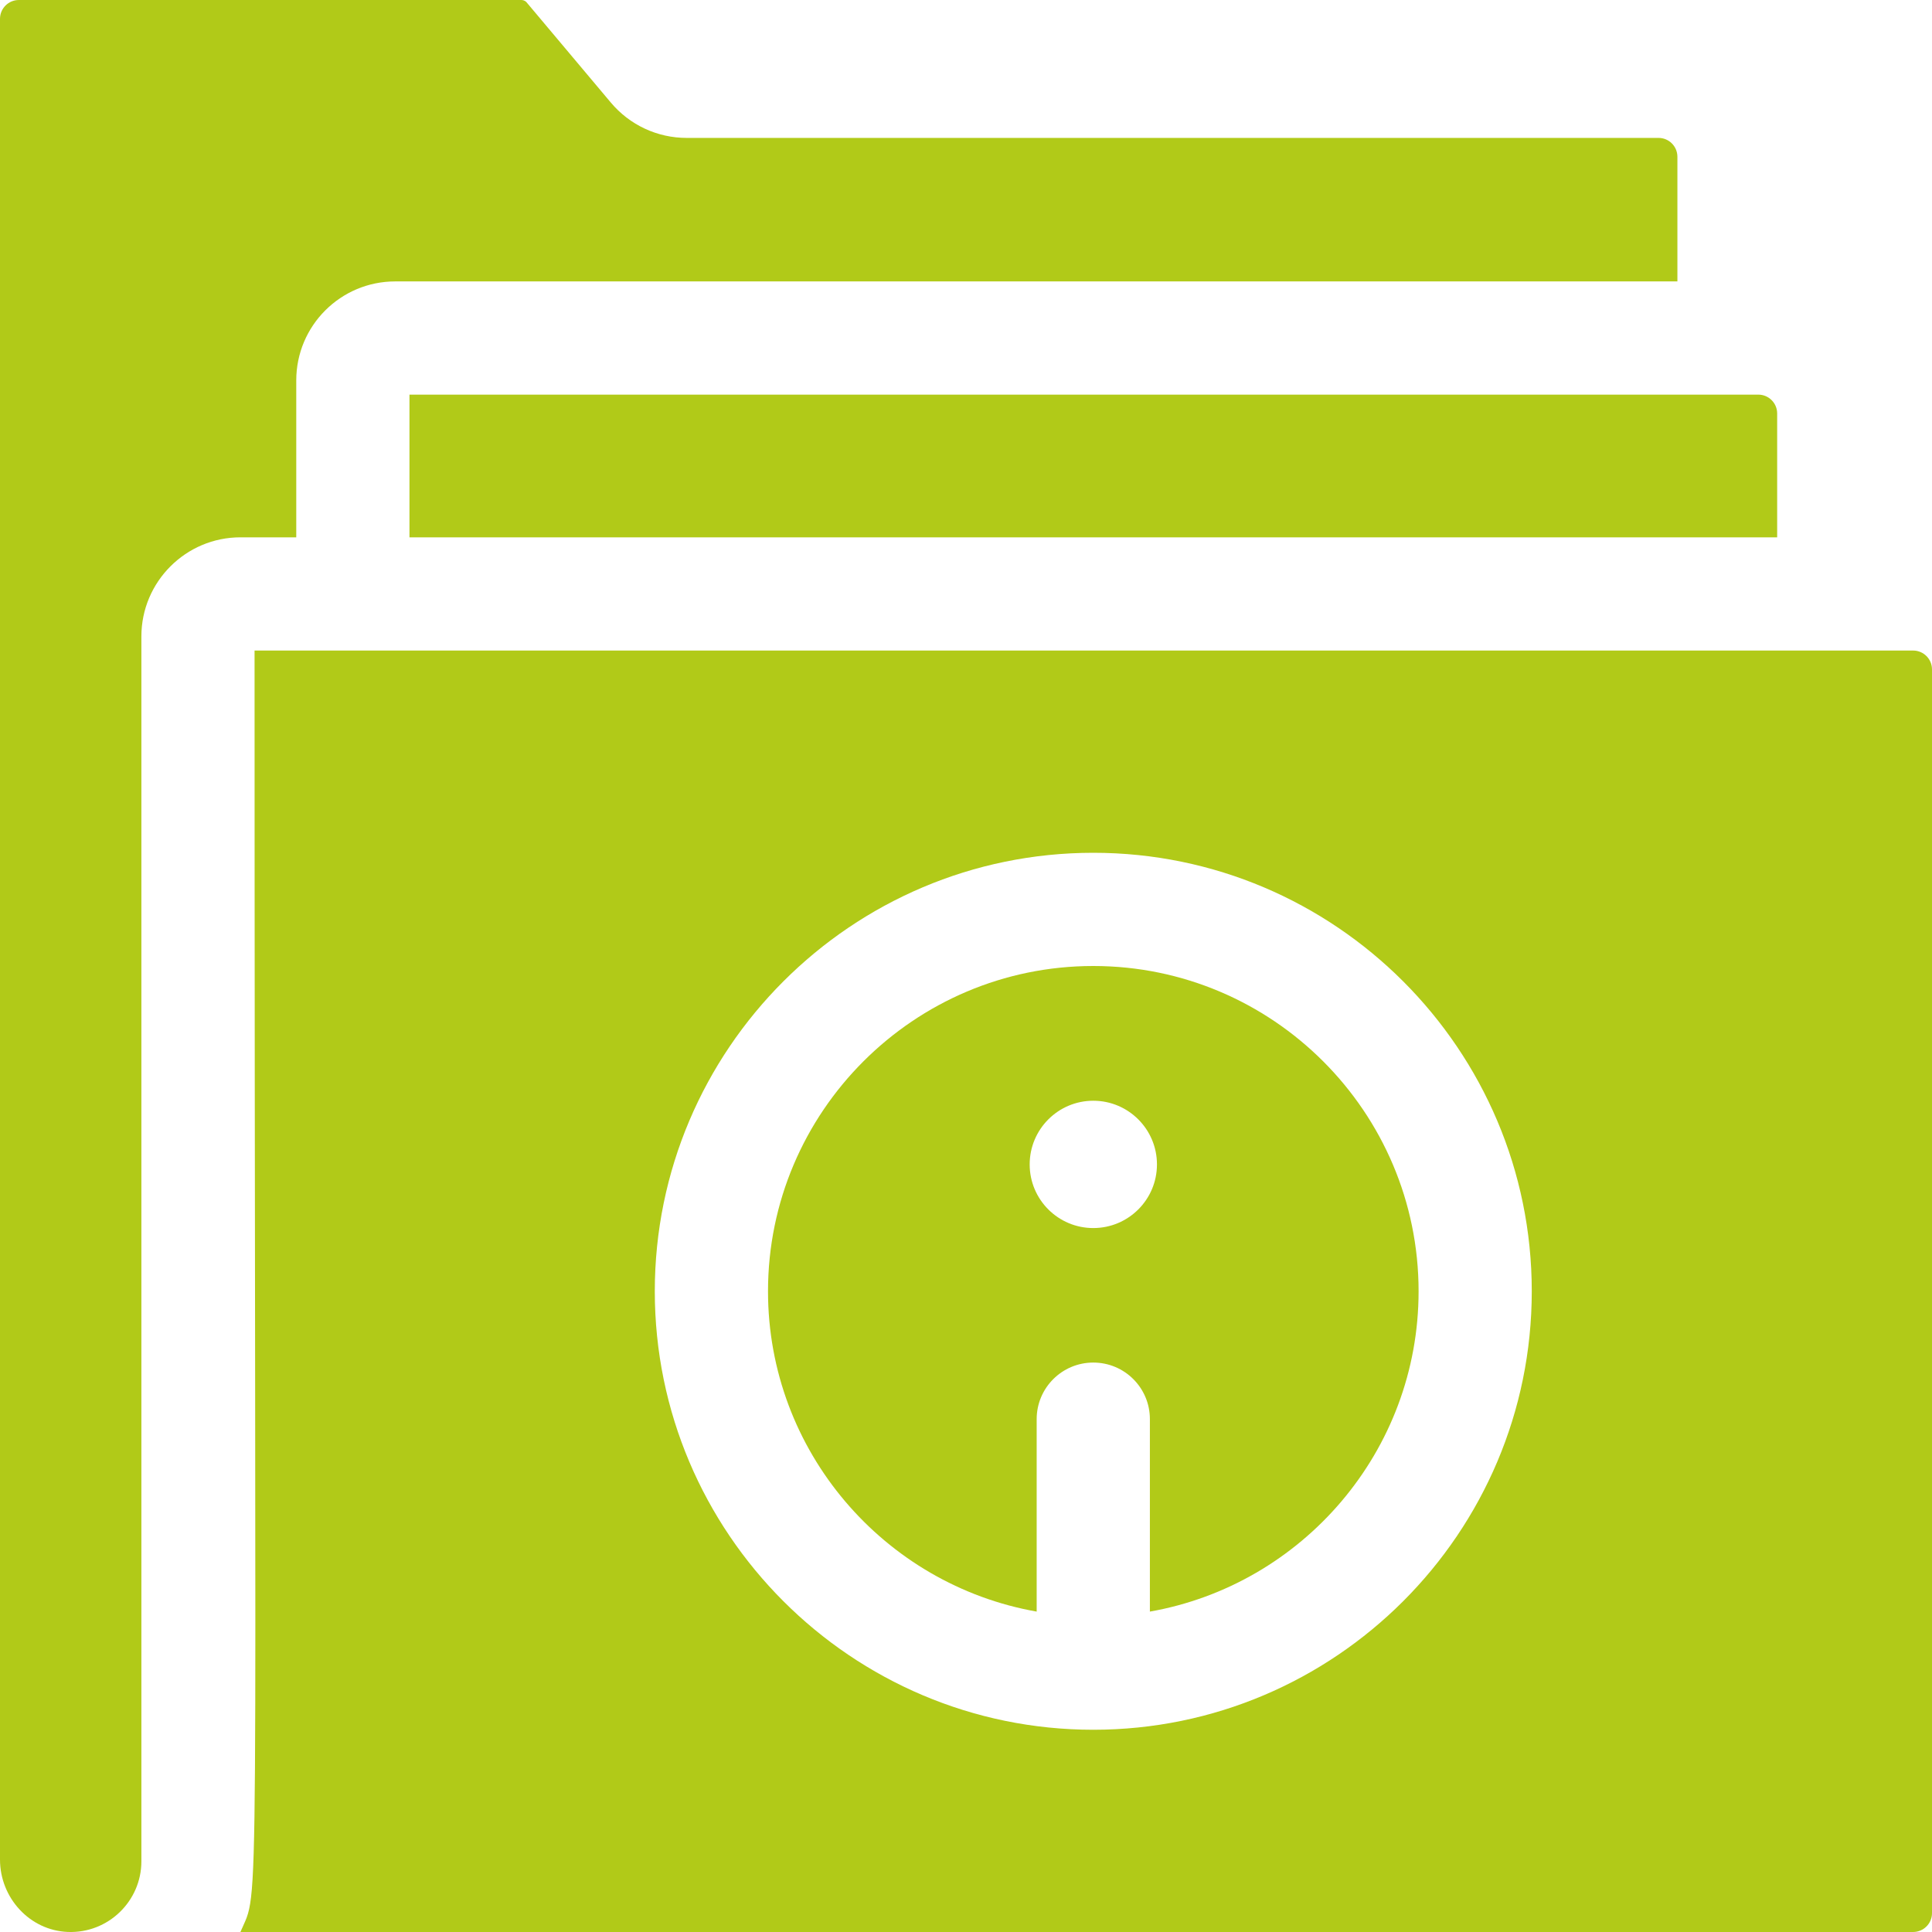
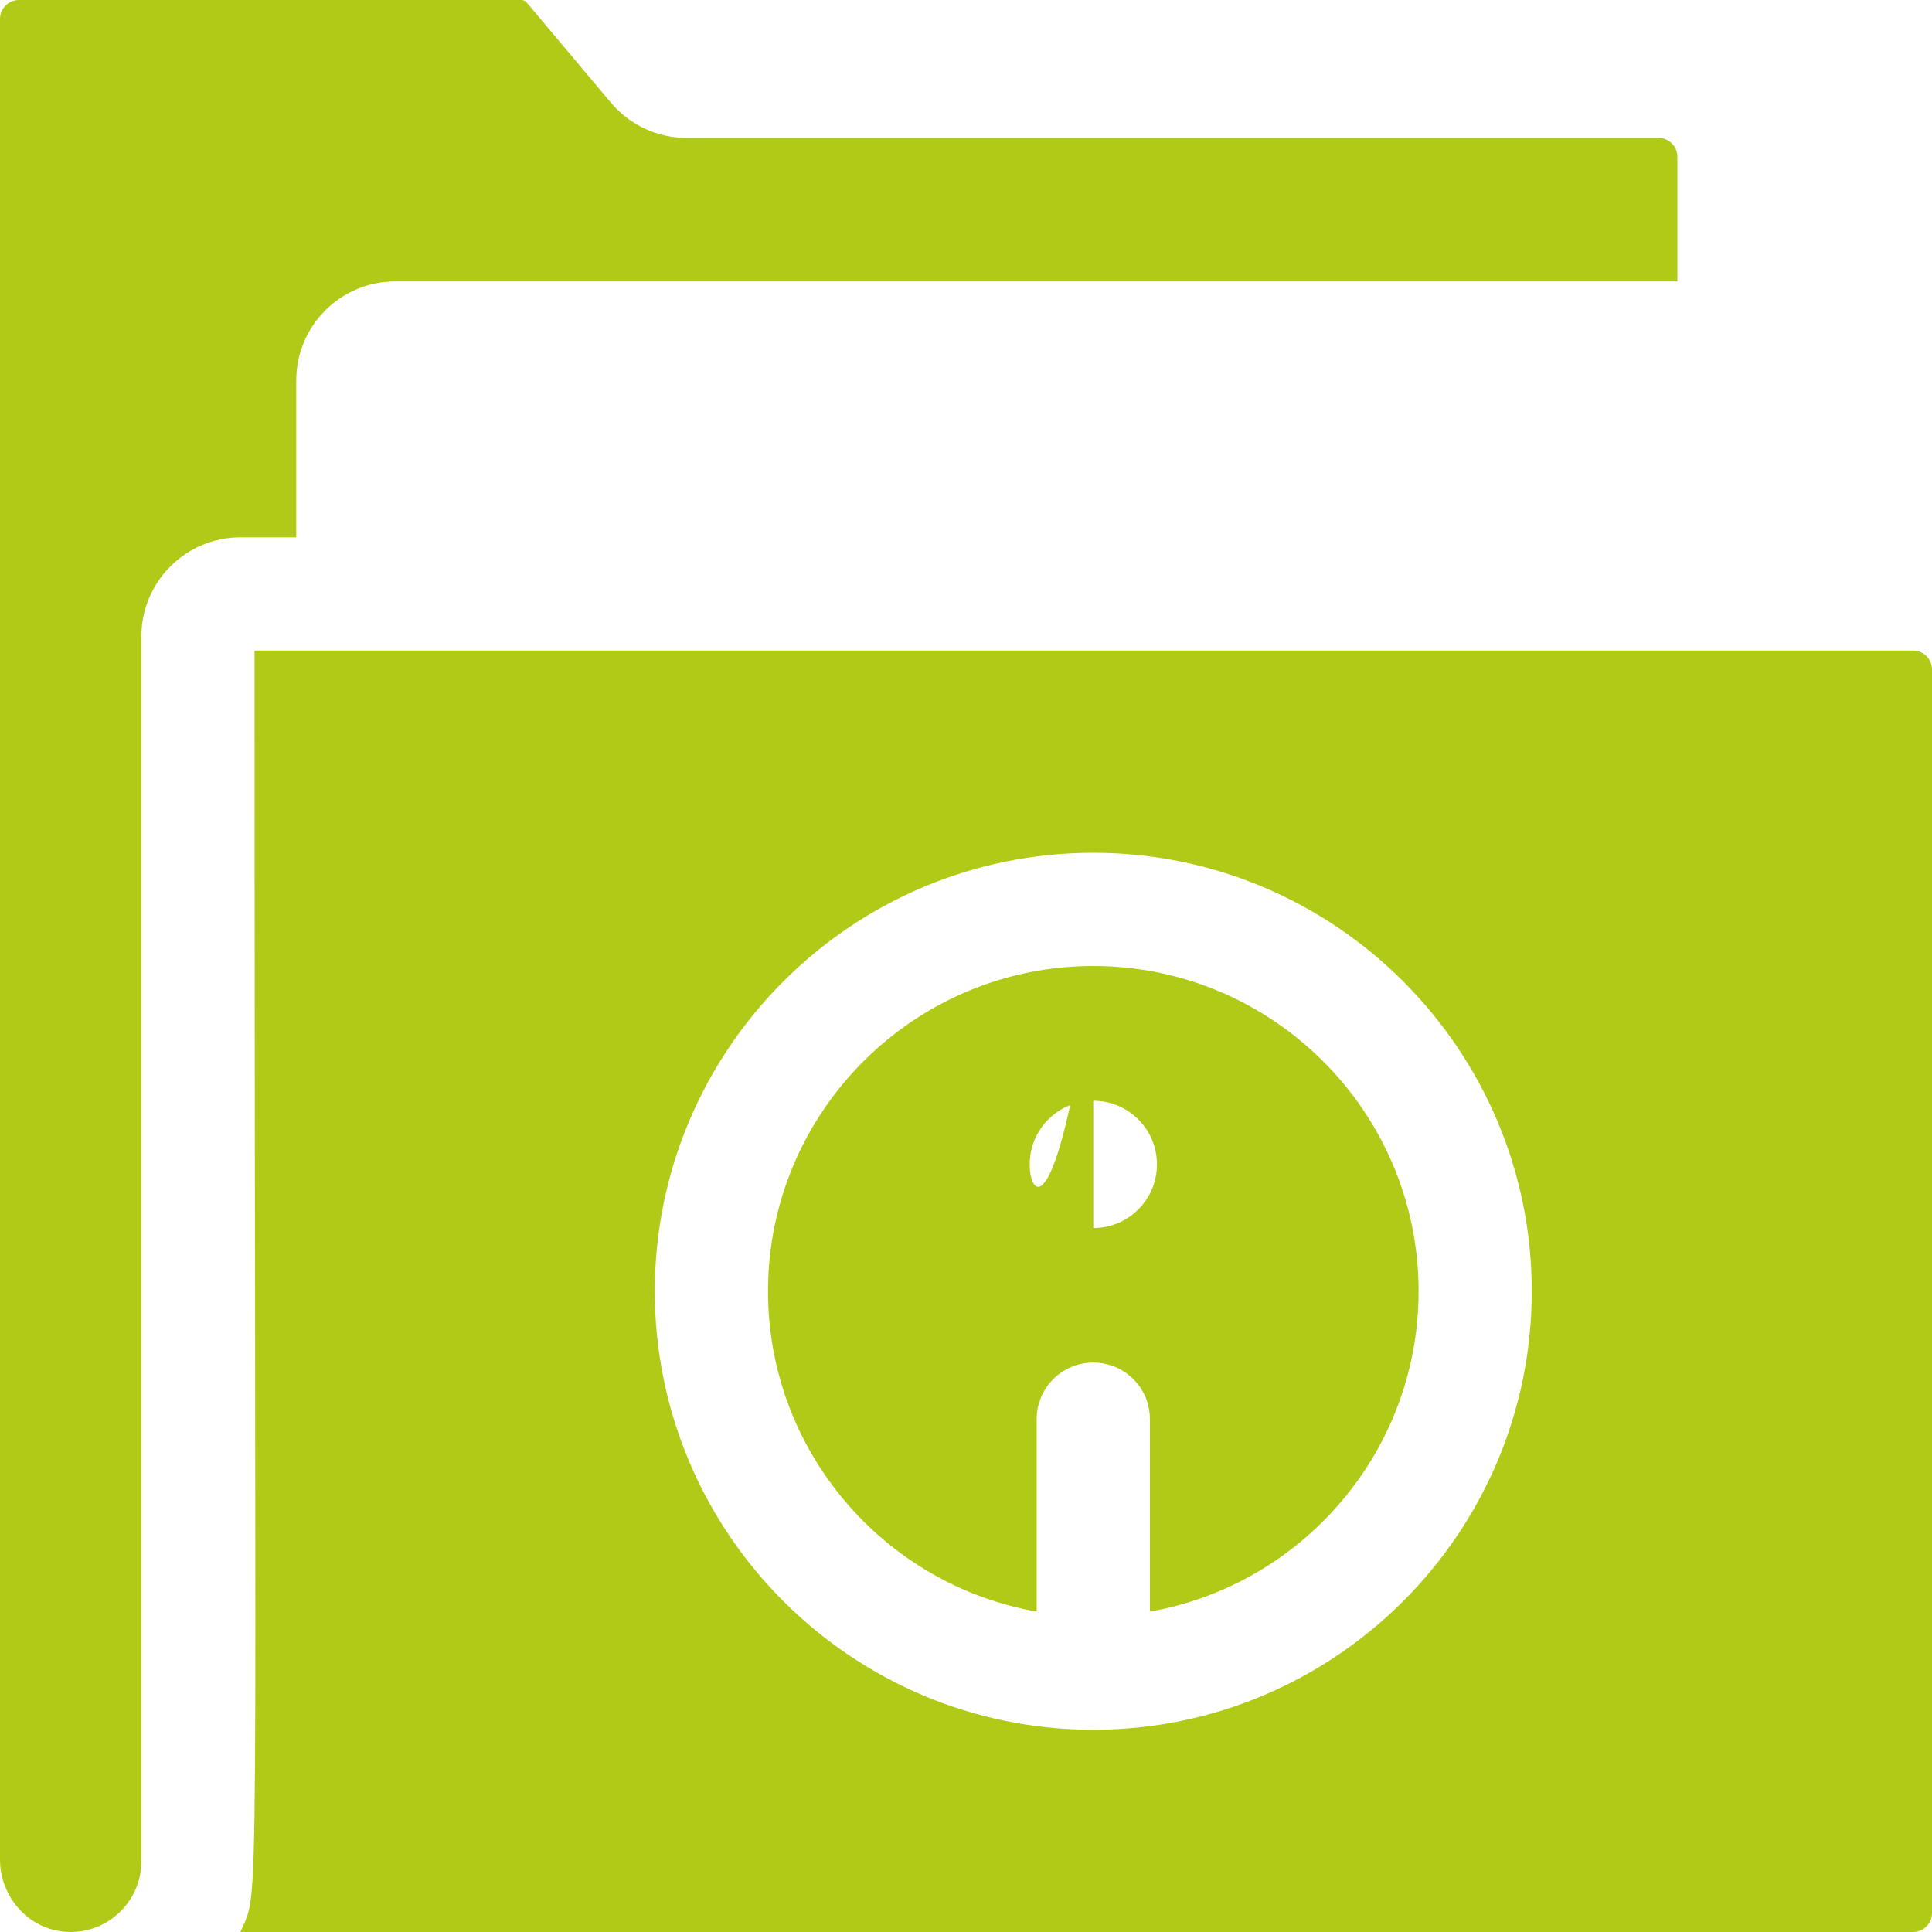
<svg xmlns="http://www.w3.org/2000/svg" width="50" height="50" viewBox="0 0 50 50" fill="none">
  <g clip-path="url(#clip0_2331_90778)">
    <path d="M7.667 9.846C7.667 8.43 8.814 7.283 10.229 7.283H43.411V4.058C43.411 3.788 43.193 3.569 42.923 3.569H17.77C17.011 3.569 16.296 3.235 15.808 2.654L13.619 0.05C13.585 0.019 13.54 0 13.493 0H0.488C0.219 0 0 0.219 0 0.488V48.126C0 49.116 0.769 49.961 1.758 49.999C2.799 50.038 3.659 49.203 3.659 48.171V16.47C3.659 15.056 4.809 13.906 6.222 13.906H7.667V9.846Z" fill="#B1CA18" />
-     <path d="M10.597 13.906H45.993V10.701C45.993 10.431 45.774 10.213 45.505 10.213C43.555 10.213 12.613 10.213 10.597 10.213V13.906Z" fill="#B1CA18" />
    <path d="M49.511 16.836C-1.694 16.836 13.963 16.836 6.588 16.836C6.588 50.96 6.739 48.769 6.222 50H49.511C49.781 50 50 49.781 50 49.512V17.324C50 17.055 49.781 16.836 49.511 16.836ZM28.294 44.766C22.037 44.766 16.946 39.676 16.946 33.418C16.946 27.161 22.037 22.07 28.294 22.07C34.551 22.07 39.642 27.161 39.642 33.418C39.642 39.676 34.551 44.766 28.294 44.766Z" fill="#B1CA18" />
-     <path d="M28.294 25C23.653 25 19.876 28.776 19.876 33.418C19.876 37.56 22.883 41.013 26.829 41.708V36.727C26.829 35.918 27.486 35.263 28.294 35.263C29.104 35.263 29.759 35.918 29.759 36.727V41.708C33.706 41.013 36.713 37.56 36.713 33.418C36.713 28.776 32.937 25 28.294 25ZM28.294 31.782C27.385 31.782 26.648 31.045 26.648 30.135C26.648 29.226 27.385 28.487 28.294 28.487C29.204 28.487 29.942 29.226 29.942 30.135C29.942 31.045 29.204 31.782 28.294 31.782Z" fill="#B1CA18" />
+     <path d="M28.294 25C23.653 25 19.876 28.776 19.876 33.418C19.876 37.56 22.883 41.013 26.829 41.708V36.727C26.829 35.918 27.486 35.263 28.294 35.263C29.104 35.263 29.759 35.918 29.759 36.727V41.708C33.706 41.013 36.713 37.56 36.713 33.418C36.713 28.776 32.937 25 28.294 25ZC27.385 31.782 26.648 31.045 26.648 30.135C26.648 29.226 27.385 28.487 28.294 28.487C29.204 28.487 29.942 29.226 29.942 30.135C29.942 31.045 29.204 31.782 28.294 31.782Z" fill="#B1CA18" />
  </g>
  <defs>
    <clipPath id="clip0_2331_90778">
      <rect width="50" height="50" fill="white" />
    </clipPath>
  </defs>
</svg>